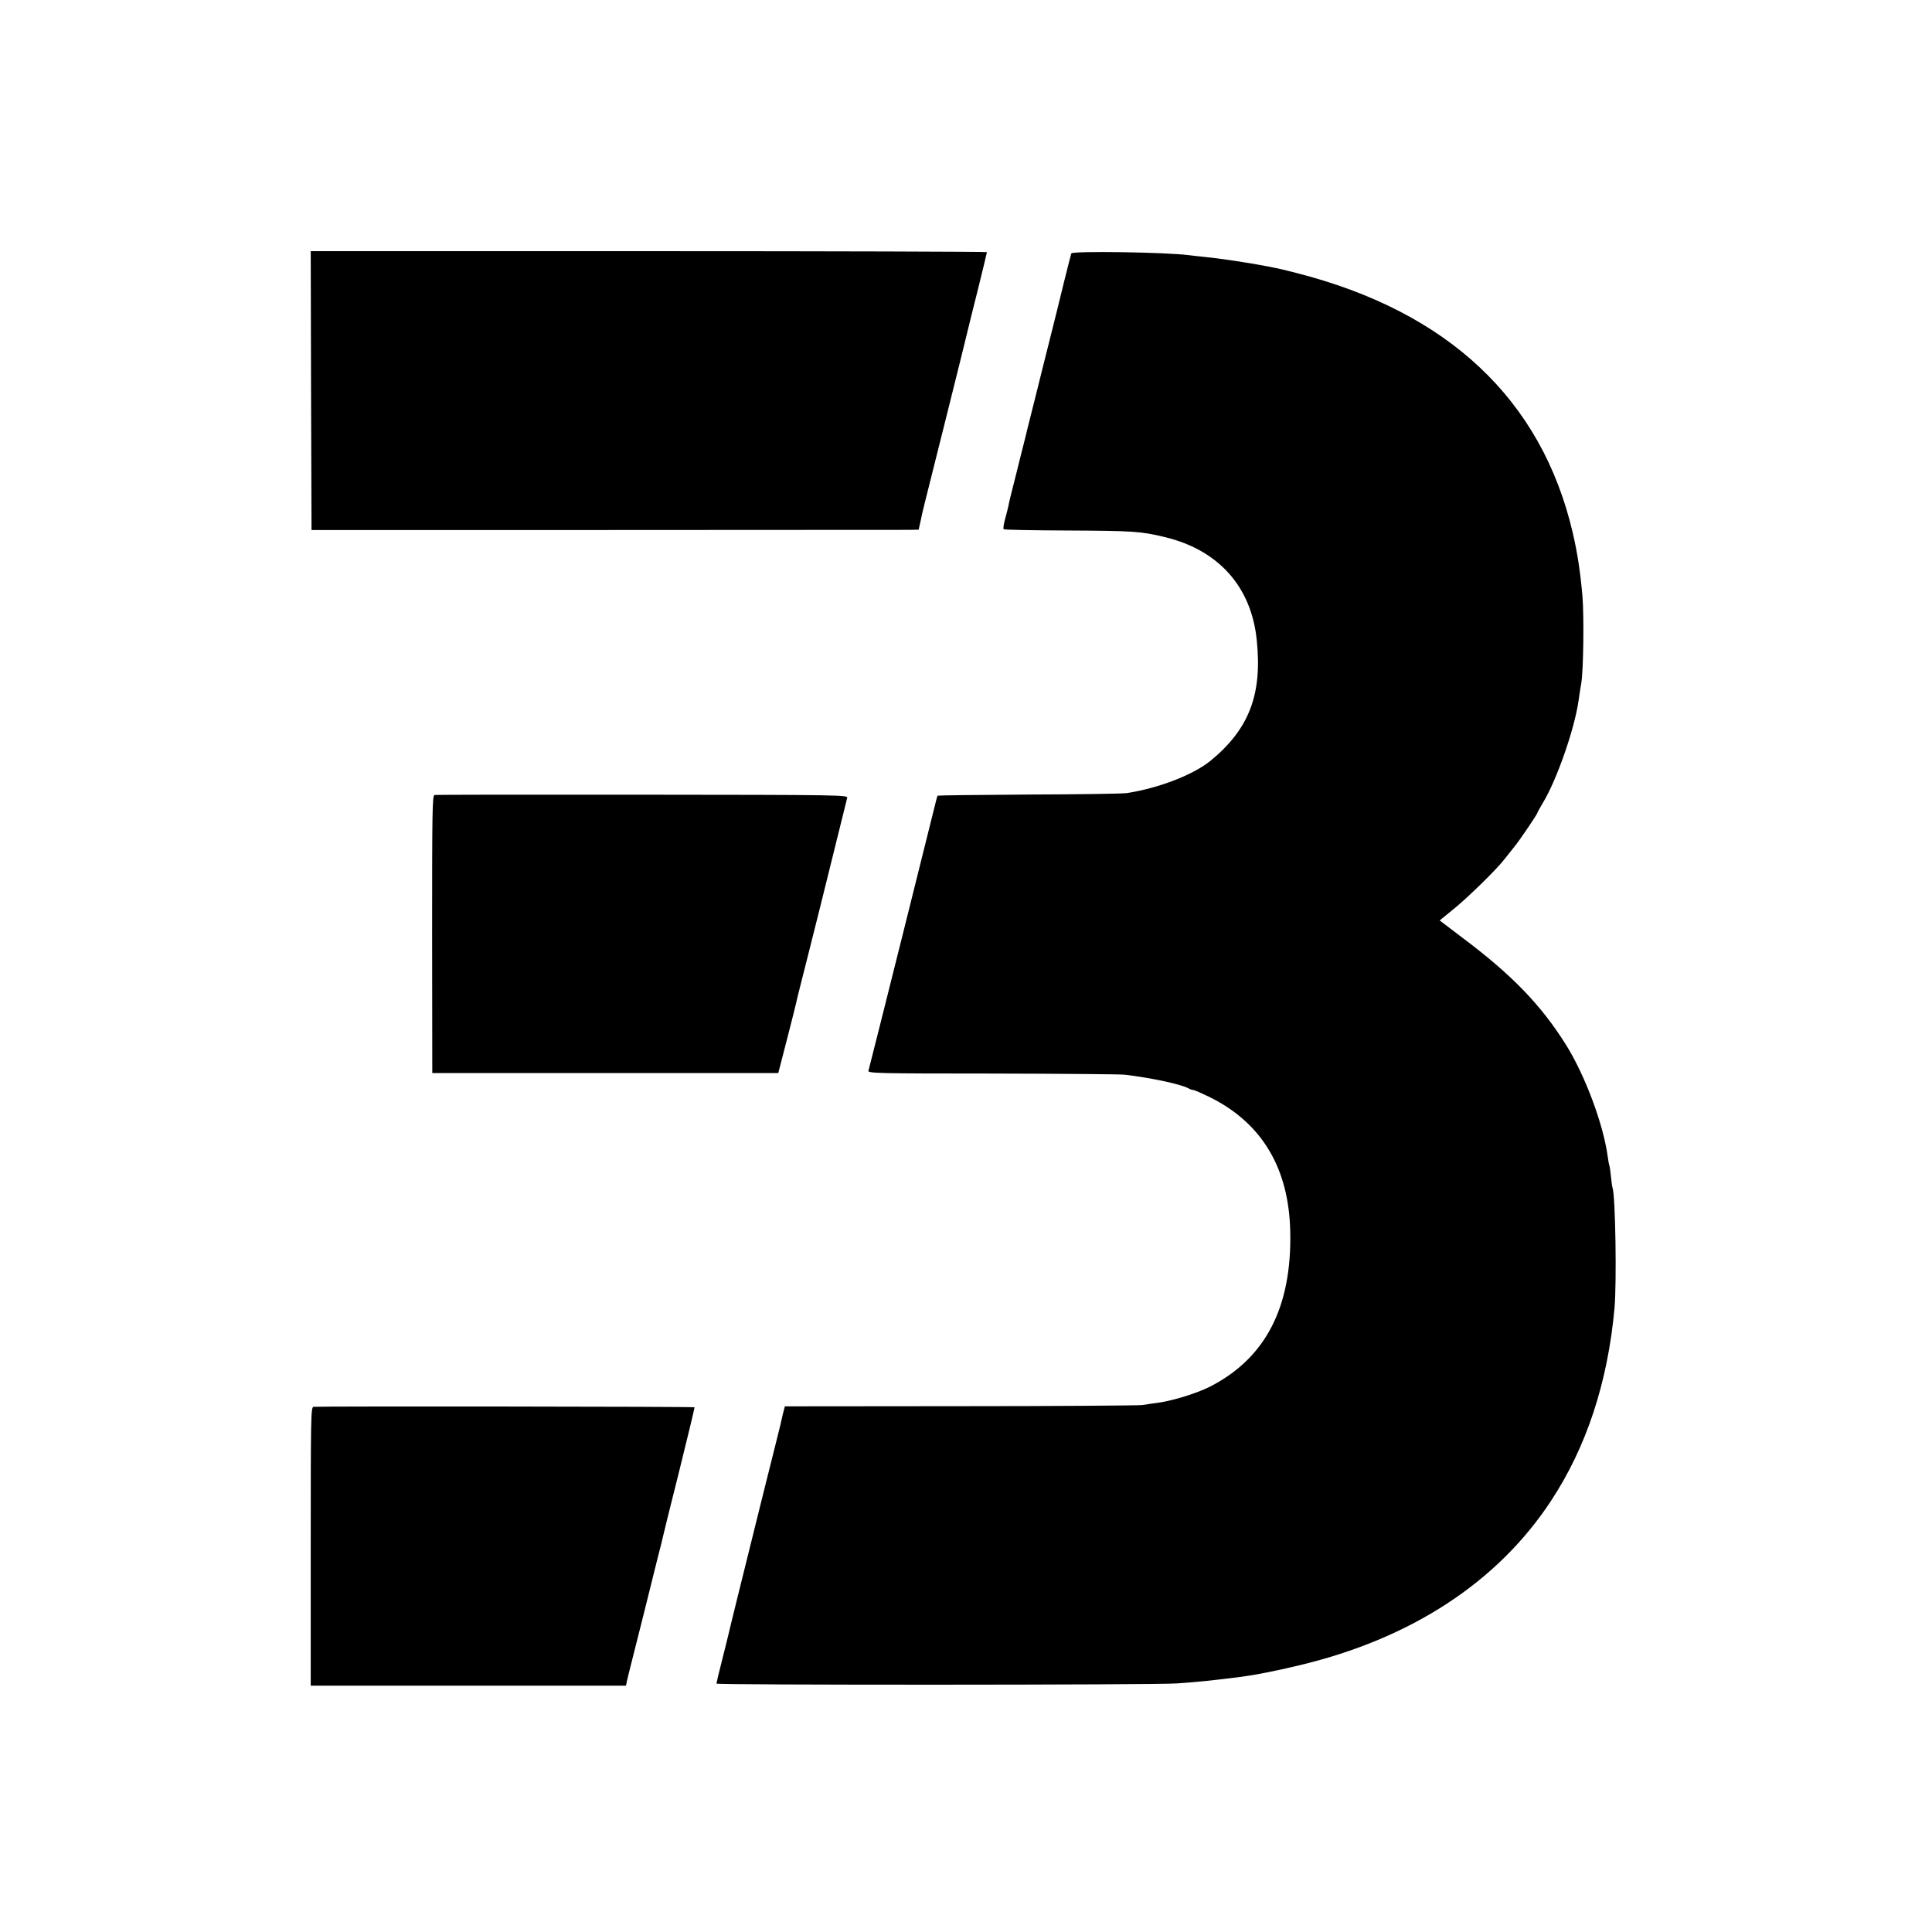
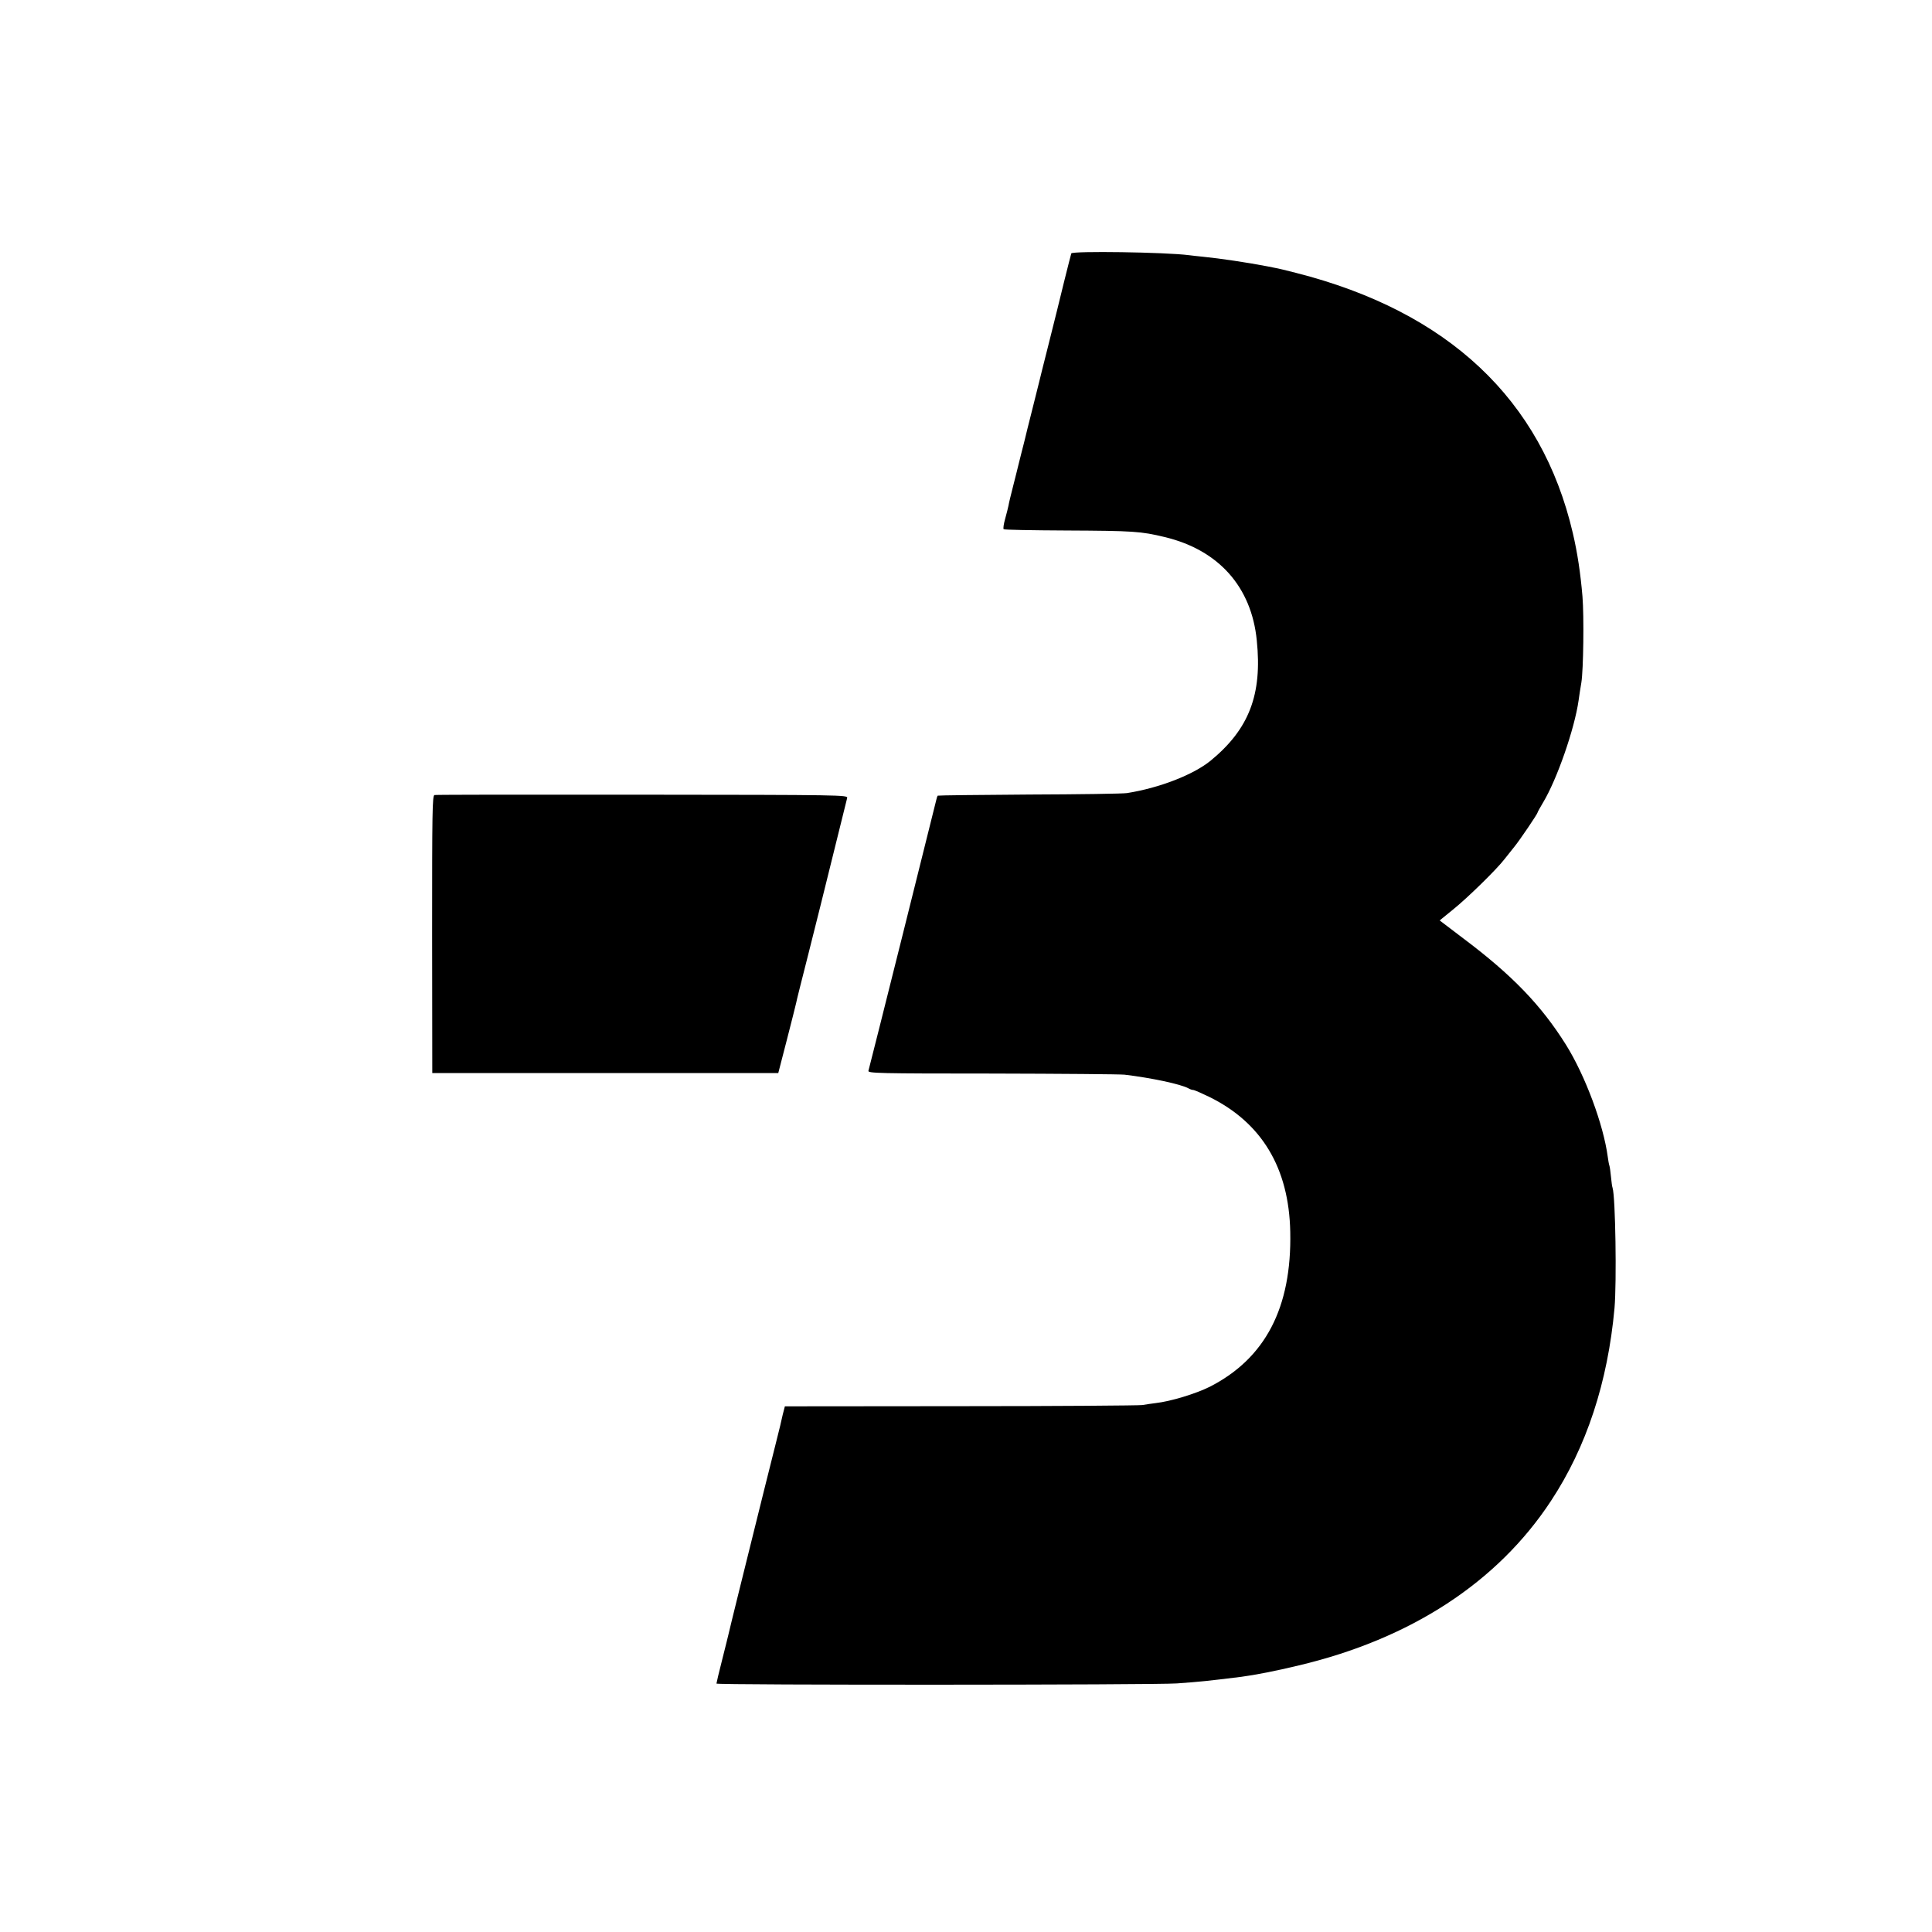
<svg xmlns="http://www.w3.org/2000/svg" version="1.0" width="1200pt" height="1200pt" viewBox="0 0 1200 1200" preserveAspectRatio="xMidYMid meet">
  <g transform="translate(0,1200) scale(0.1,-0.1)" fill="#000000" stroke="none">
-     <path d="M1932 9574 l3 -866 1825 0 c1004 1 1852 1 1885 1 l61 1 14 63 c16 75 -6 -16 155 627 75 300 138 554 140 565 3 11 29 120 60 241 30 122 55 225 55 228 0 3 -945 6 -2100 6 l-2100 0 2 -866z" />
    <path d="M6654 10426 c-4 -11 -83 -328 -89 -356 -2 -8 -27 -107 -55 -220 -29 -113 -53 -212 -55 -220 -2 -8 -20 -80 -40 -160 -35 -138 -39 -156 -49 -197 -2 -10 -12 -47 -21 -83 -9 -36 -18 -72 -20 -80 -2 -8 -15 -62 -30 -120 -15 -58 -29 -116 -31 -130 -3 -14 -12 -51 -21 -83 -9 -32 -13 -60 -9 -64 3 -4 178 -7 389 -8 417 -2 464 -5 612 -41 334 -80 538 -309 571 -641 35 -337 -48 -552 -287 -748 -107 -87 -317 -169 -519 -201 -25 -4 -298 -8 -608 -9 -310 -2 -565 -5 -568 -7 -2 -3 -6 -14 -8 -24 -5 -24 -415 -1663 -422 -1685 -4 -15 58 -17 768 -17 425 -1 796 -4 823 -7 167 -20 350 -59 397 -85 10 -6 23 -10 29 -10 7 0 50 -19 98 -42 327 -160 497 -441 505 -839 10 -471 -155 -787 -501 -963 -87 -43 -240 -90 -336 -101 -23 -3 -60 -8 -82 -12 -22 -3 -530 -7 -1130 -7 l-1090 -1 -13 -50 c-6 -28 -14 -59 -16 -70 -3 -11 -47 -191 -100 -400 -112 -451 -217 -874 -221 -895 -2 -8 -19 -79 -39 -157 -20 -78 -36 -146 -36 -150 0 -10 2727 -9 2860 1 150 11 181 14 400 41 83 11 214 36 358 71 695 165 1233 516 1565 1021 221 335 353 737 395 1198 14 162 6 690 -12 747 -3 7 -7 38 -10 69 -3 30 -7 62 -10 70 -3 8 -7 32 -10 54 -27 201 -140 504 -259 695 -154 246 -335 434 -639 662 l-146 111 81 66 c89 71 274 252 322 315 17 21 45 57 62 78 32 39 143 203 143 211 0 3 15 30 34 62 86 142 196 458 221 635 3 25 11 74 17 110 13 79 17 412 7 535 -12 142 -31 271 -60 394 -193 829 -775 1376 -1719 1616 -58 15 -116 29 -130 31 -14 3 -36 7 -50 10 -119 23 -293 49 -395 59 -33 3 -73 8 -90 10 -148 19 -725 27 -731 11z" />
    <path d="M2699 7062 c-14 -2 -15 -106 -15 -865 l1 -862 1074 0 1075 0 53 205 c29 113 55 216 58 230 2 14 37 151 76 305 39 154 72 287 74 295 2 8 39 159 83 335 44 176 82 329 84 339 3 18 -27 19 -1273 20 -701 1 -1282 0 -1290 -2z" />
-     <path d="M1947 3262 c-16 -3 -17 -66 -17 -868 l0 -864 979 0 979 0 7 33 c4 17 9 37 10 42 5 18 176 699 179 715 2 8 9 33 14 55 6 22 13 51 16 65 3 14 49 203 104 420 54 217 97 397 96 399 -4 5 -2343 7 -2367 3z" />
  </g>
</svg>